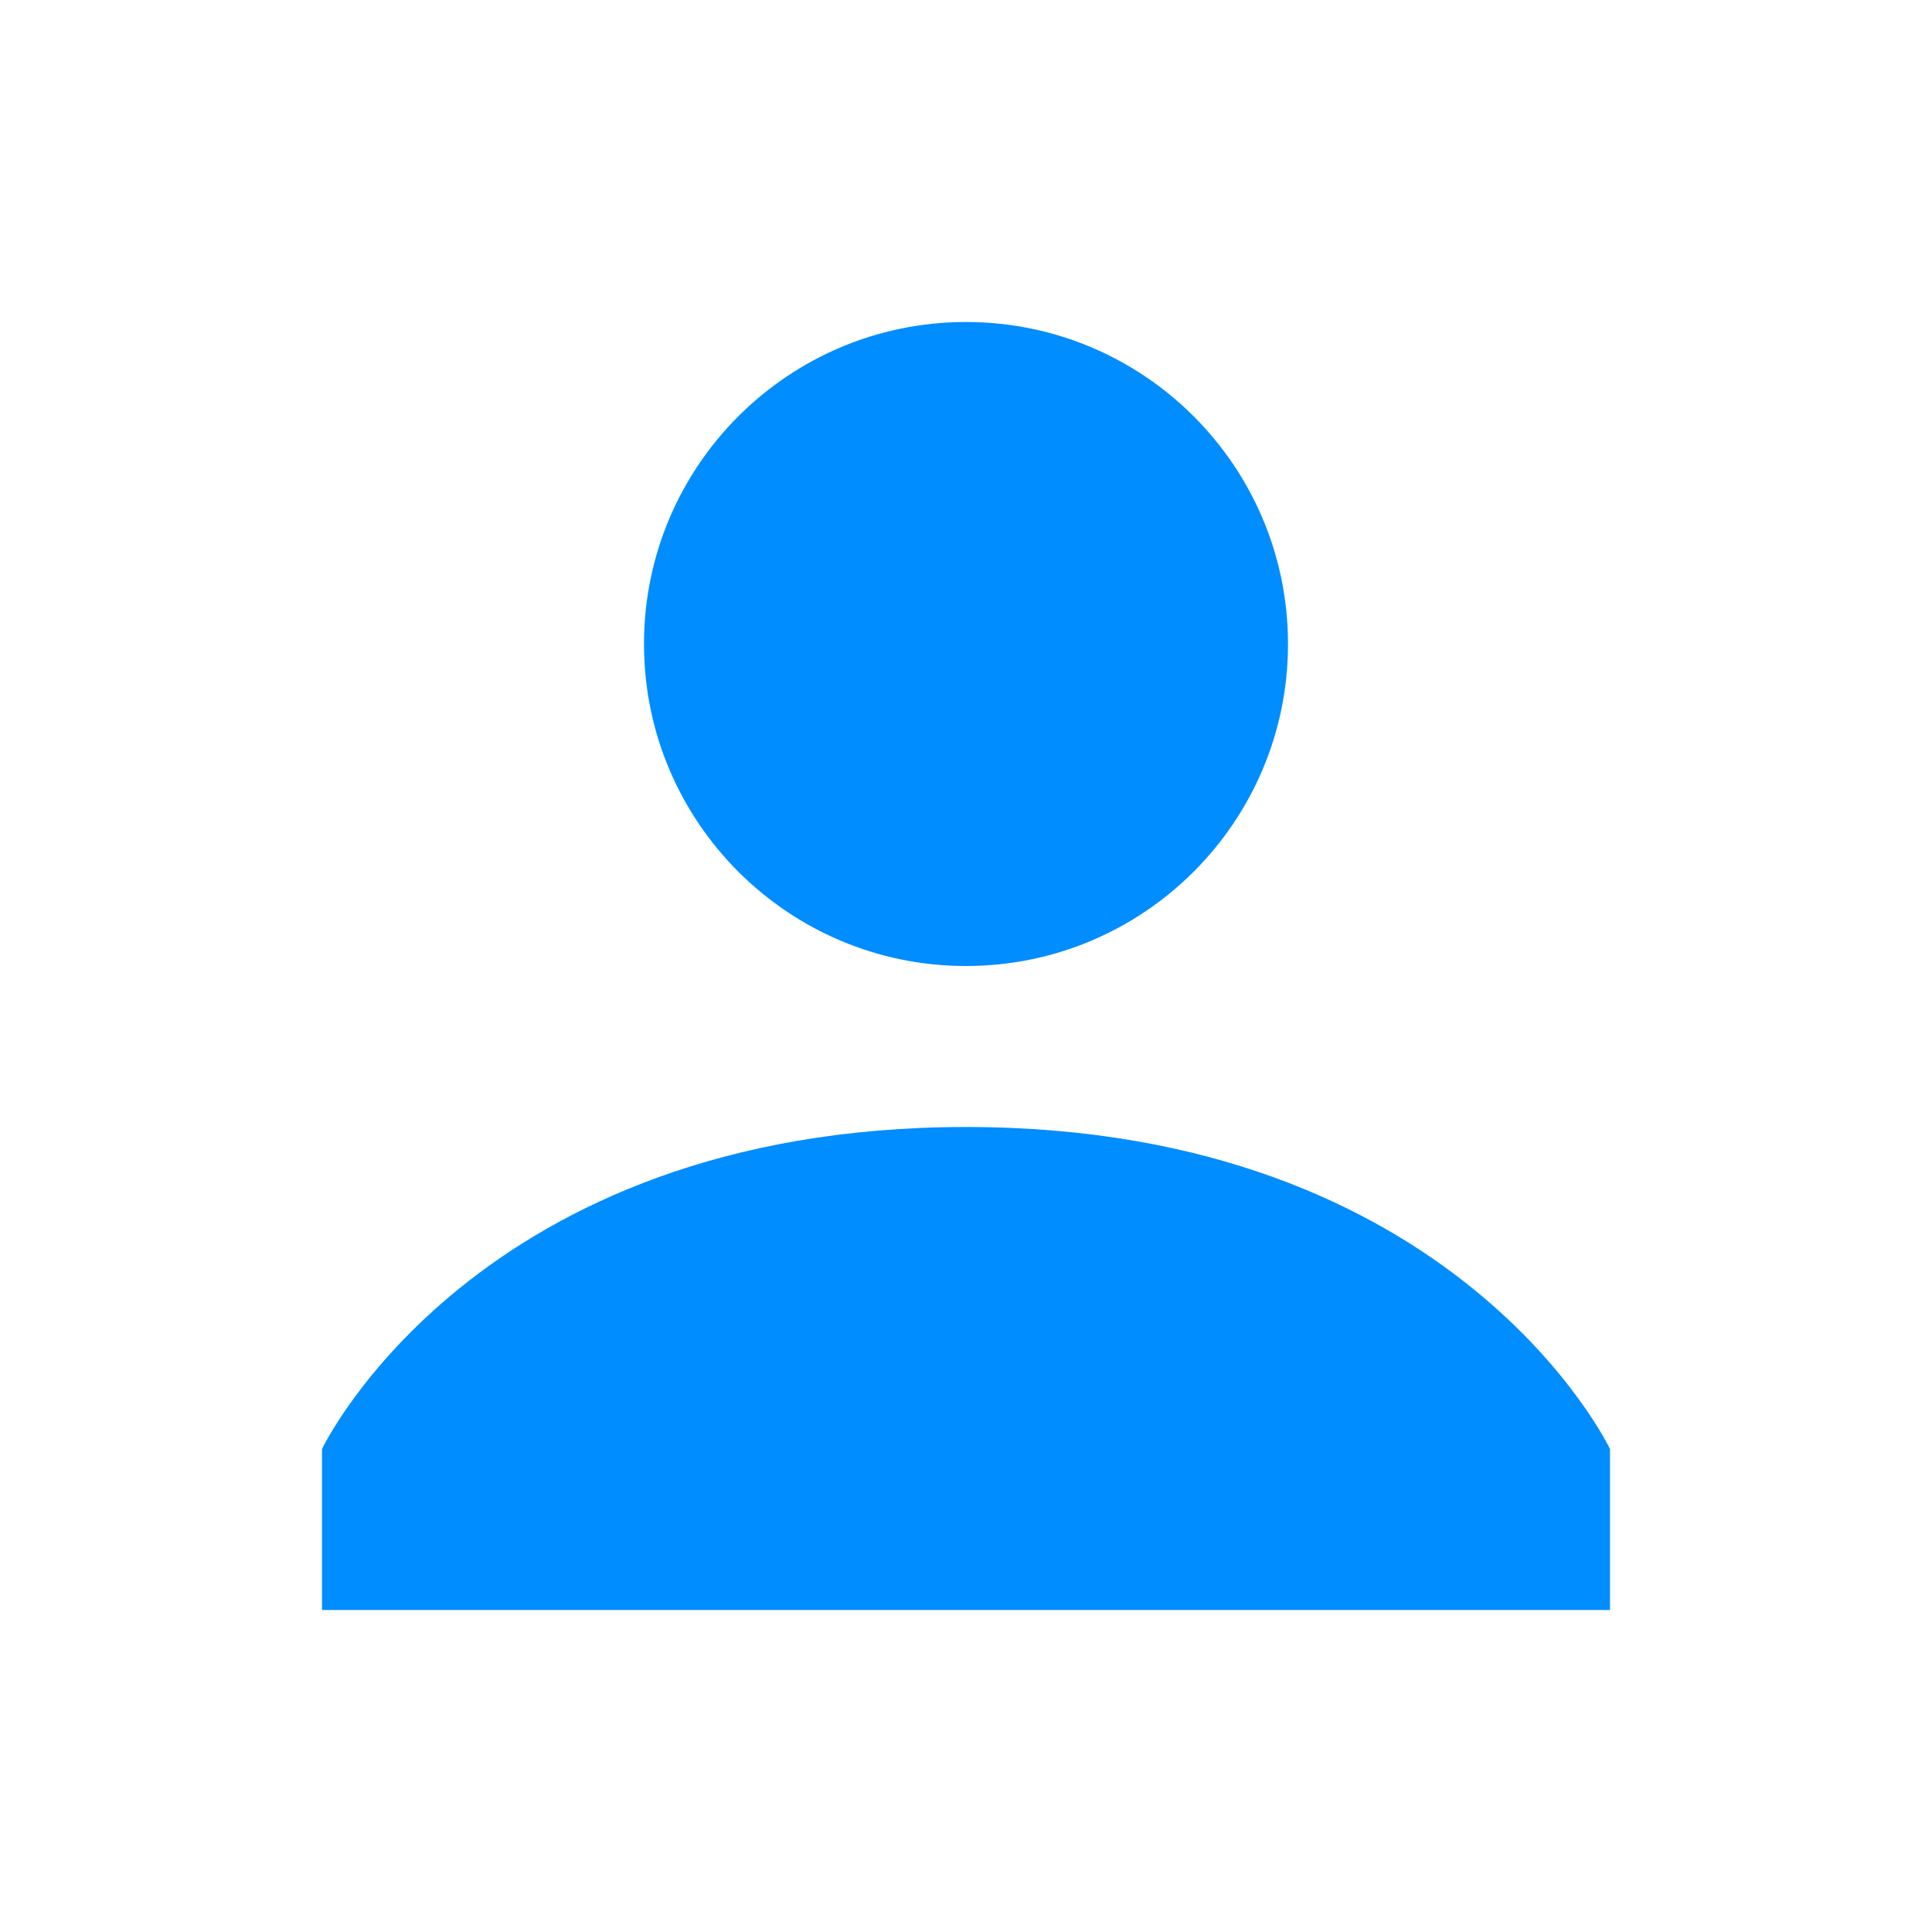
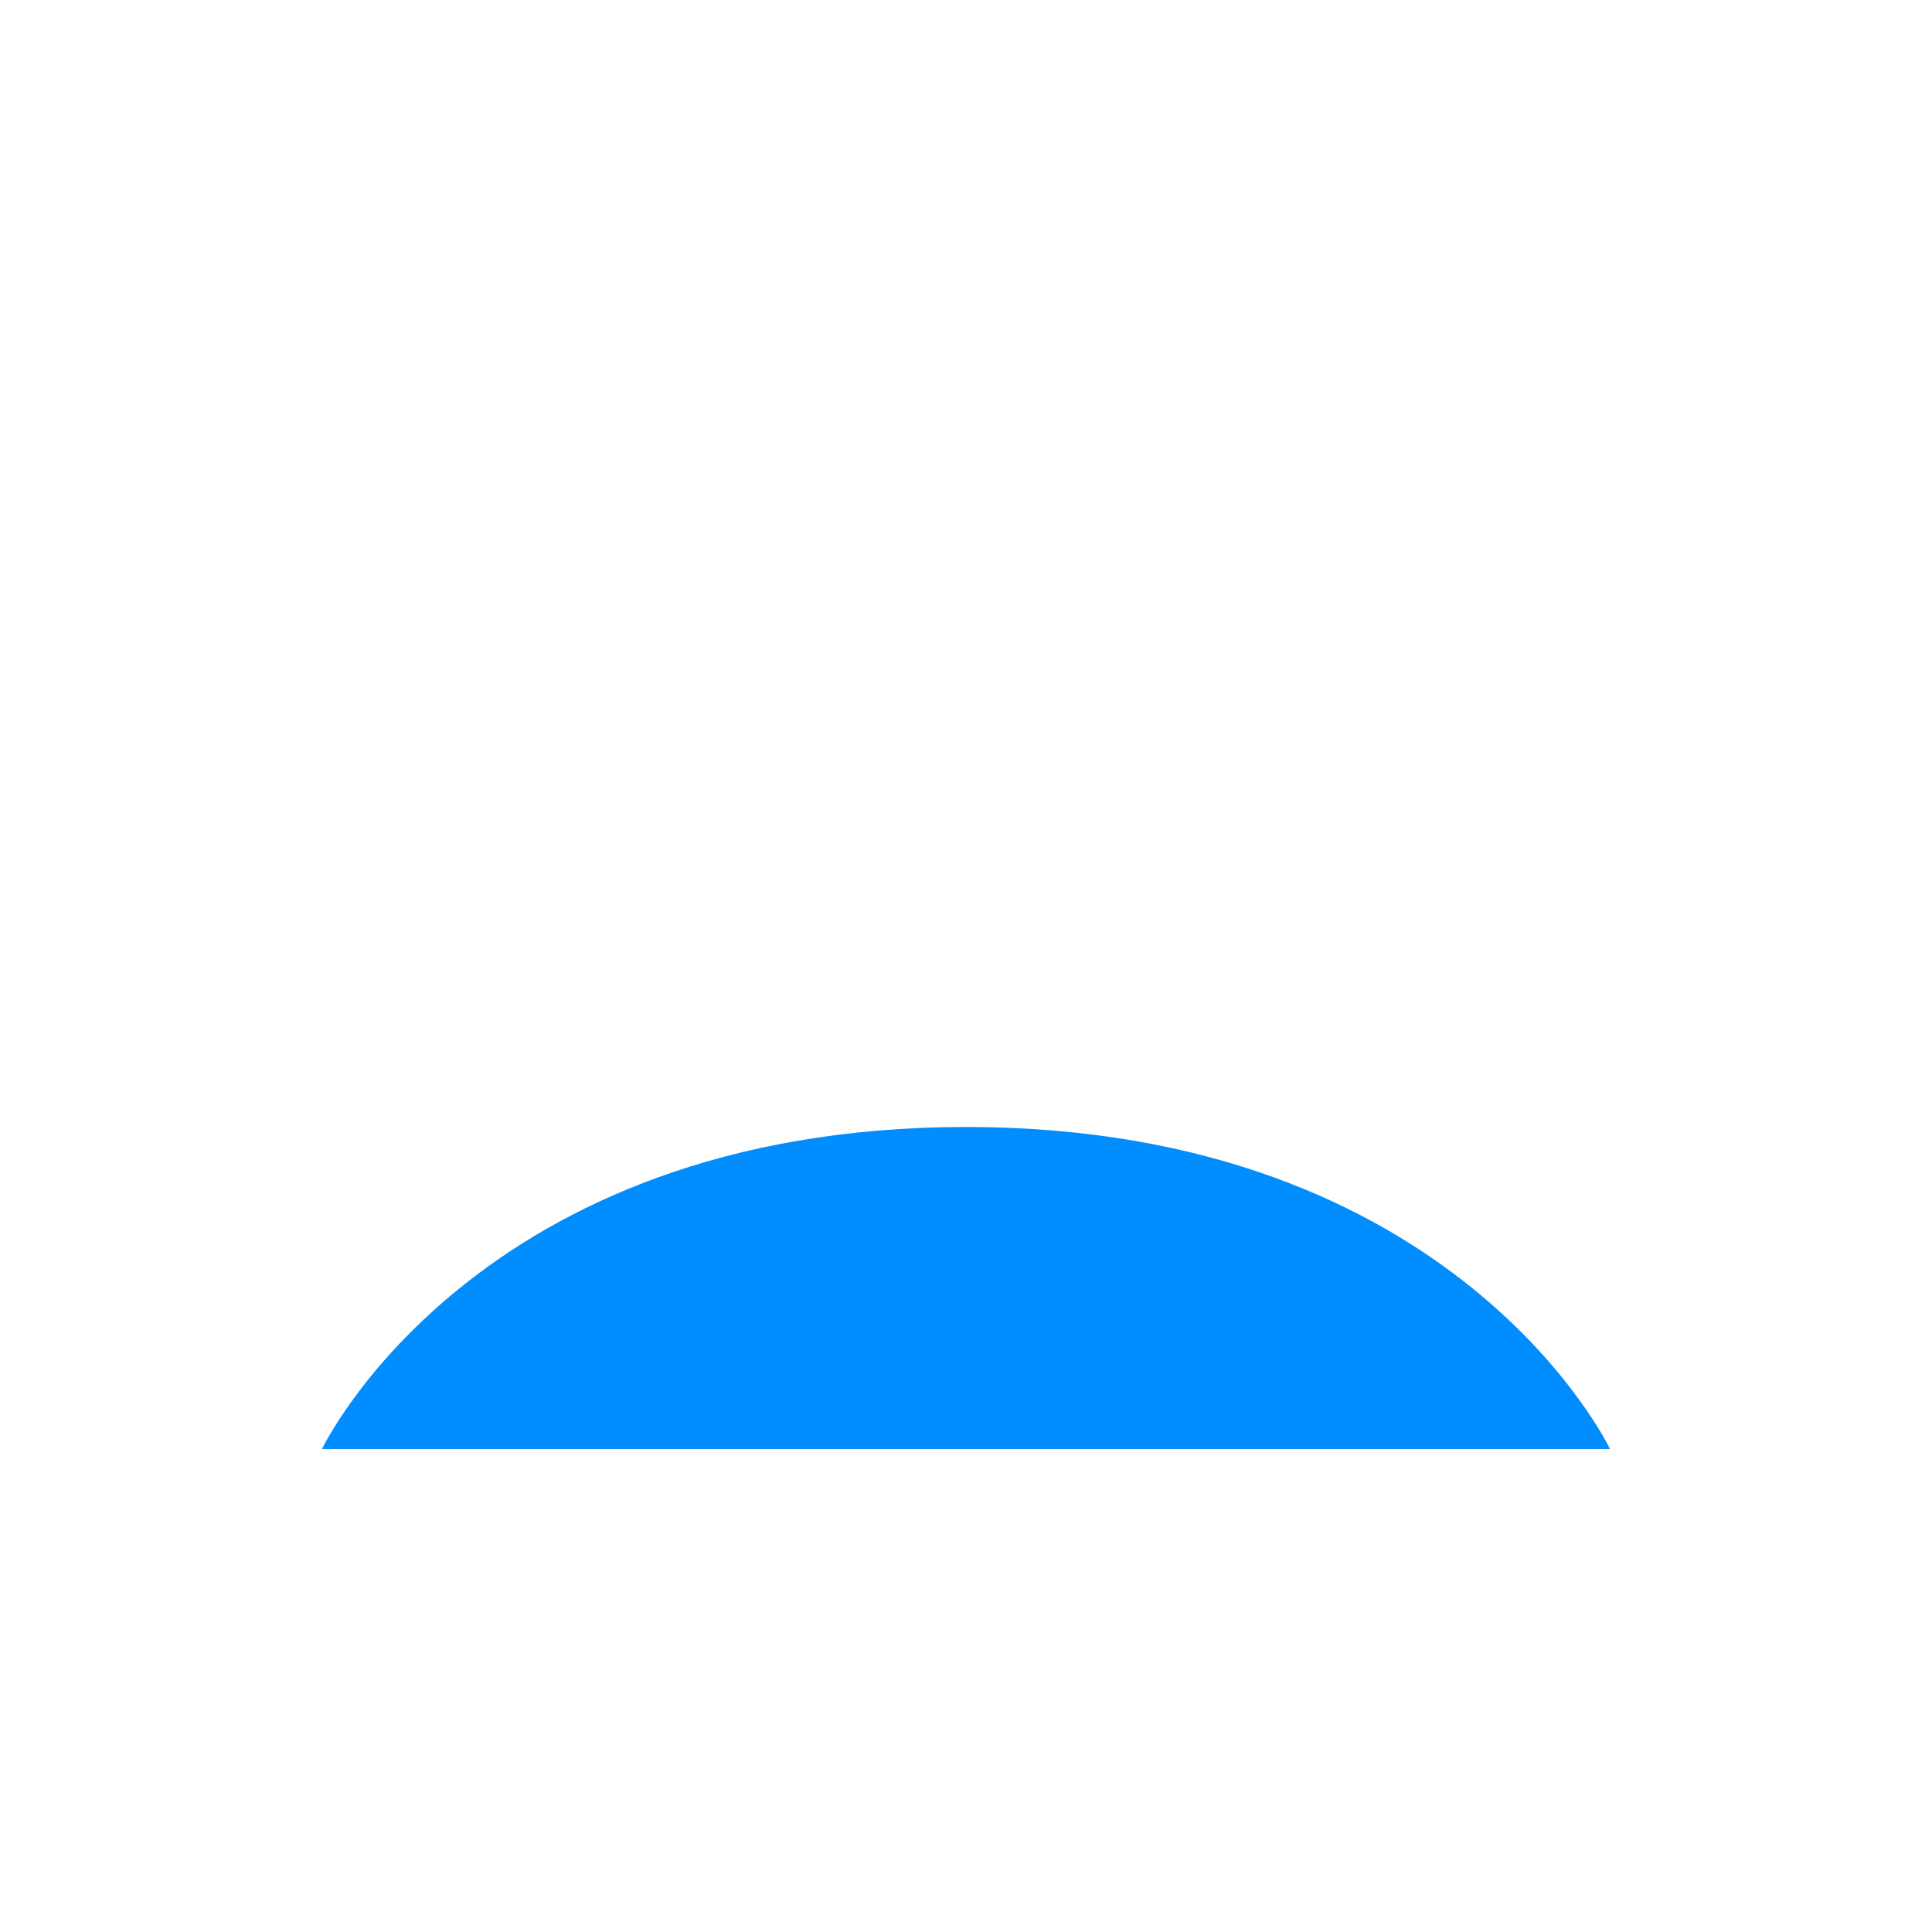
<svg xmlns="http://www.w3.org/2000/svg" width="24" height="24" viewBox="0 0 24 24" fill="none">
-   <path d="M12 12C14.209 12 16 10.209 16 8C16 5.791 14.209 4 12 4C9.791 4 8 5.791 8 8C8 10.209 9.791 12 12 12Z" fill="#008DFF" />
-   <path d="M12 14C5.9 14 4 18 4 18V20H20V18C20 18 18.1 14 12 14Z" fill="#008DFF" />
+   <path d="M12 14C5.9 14 4 18 4 18H20V18C20 18 18.1 14 12 14Z" fill="#008DFF" />
</svg>